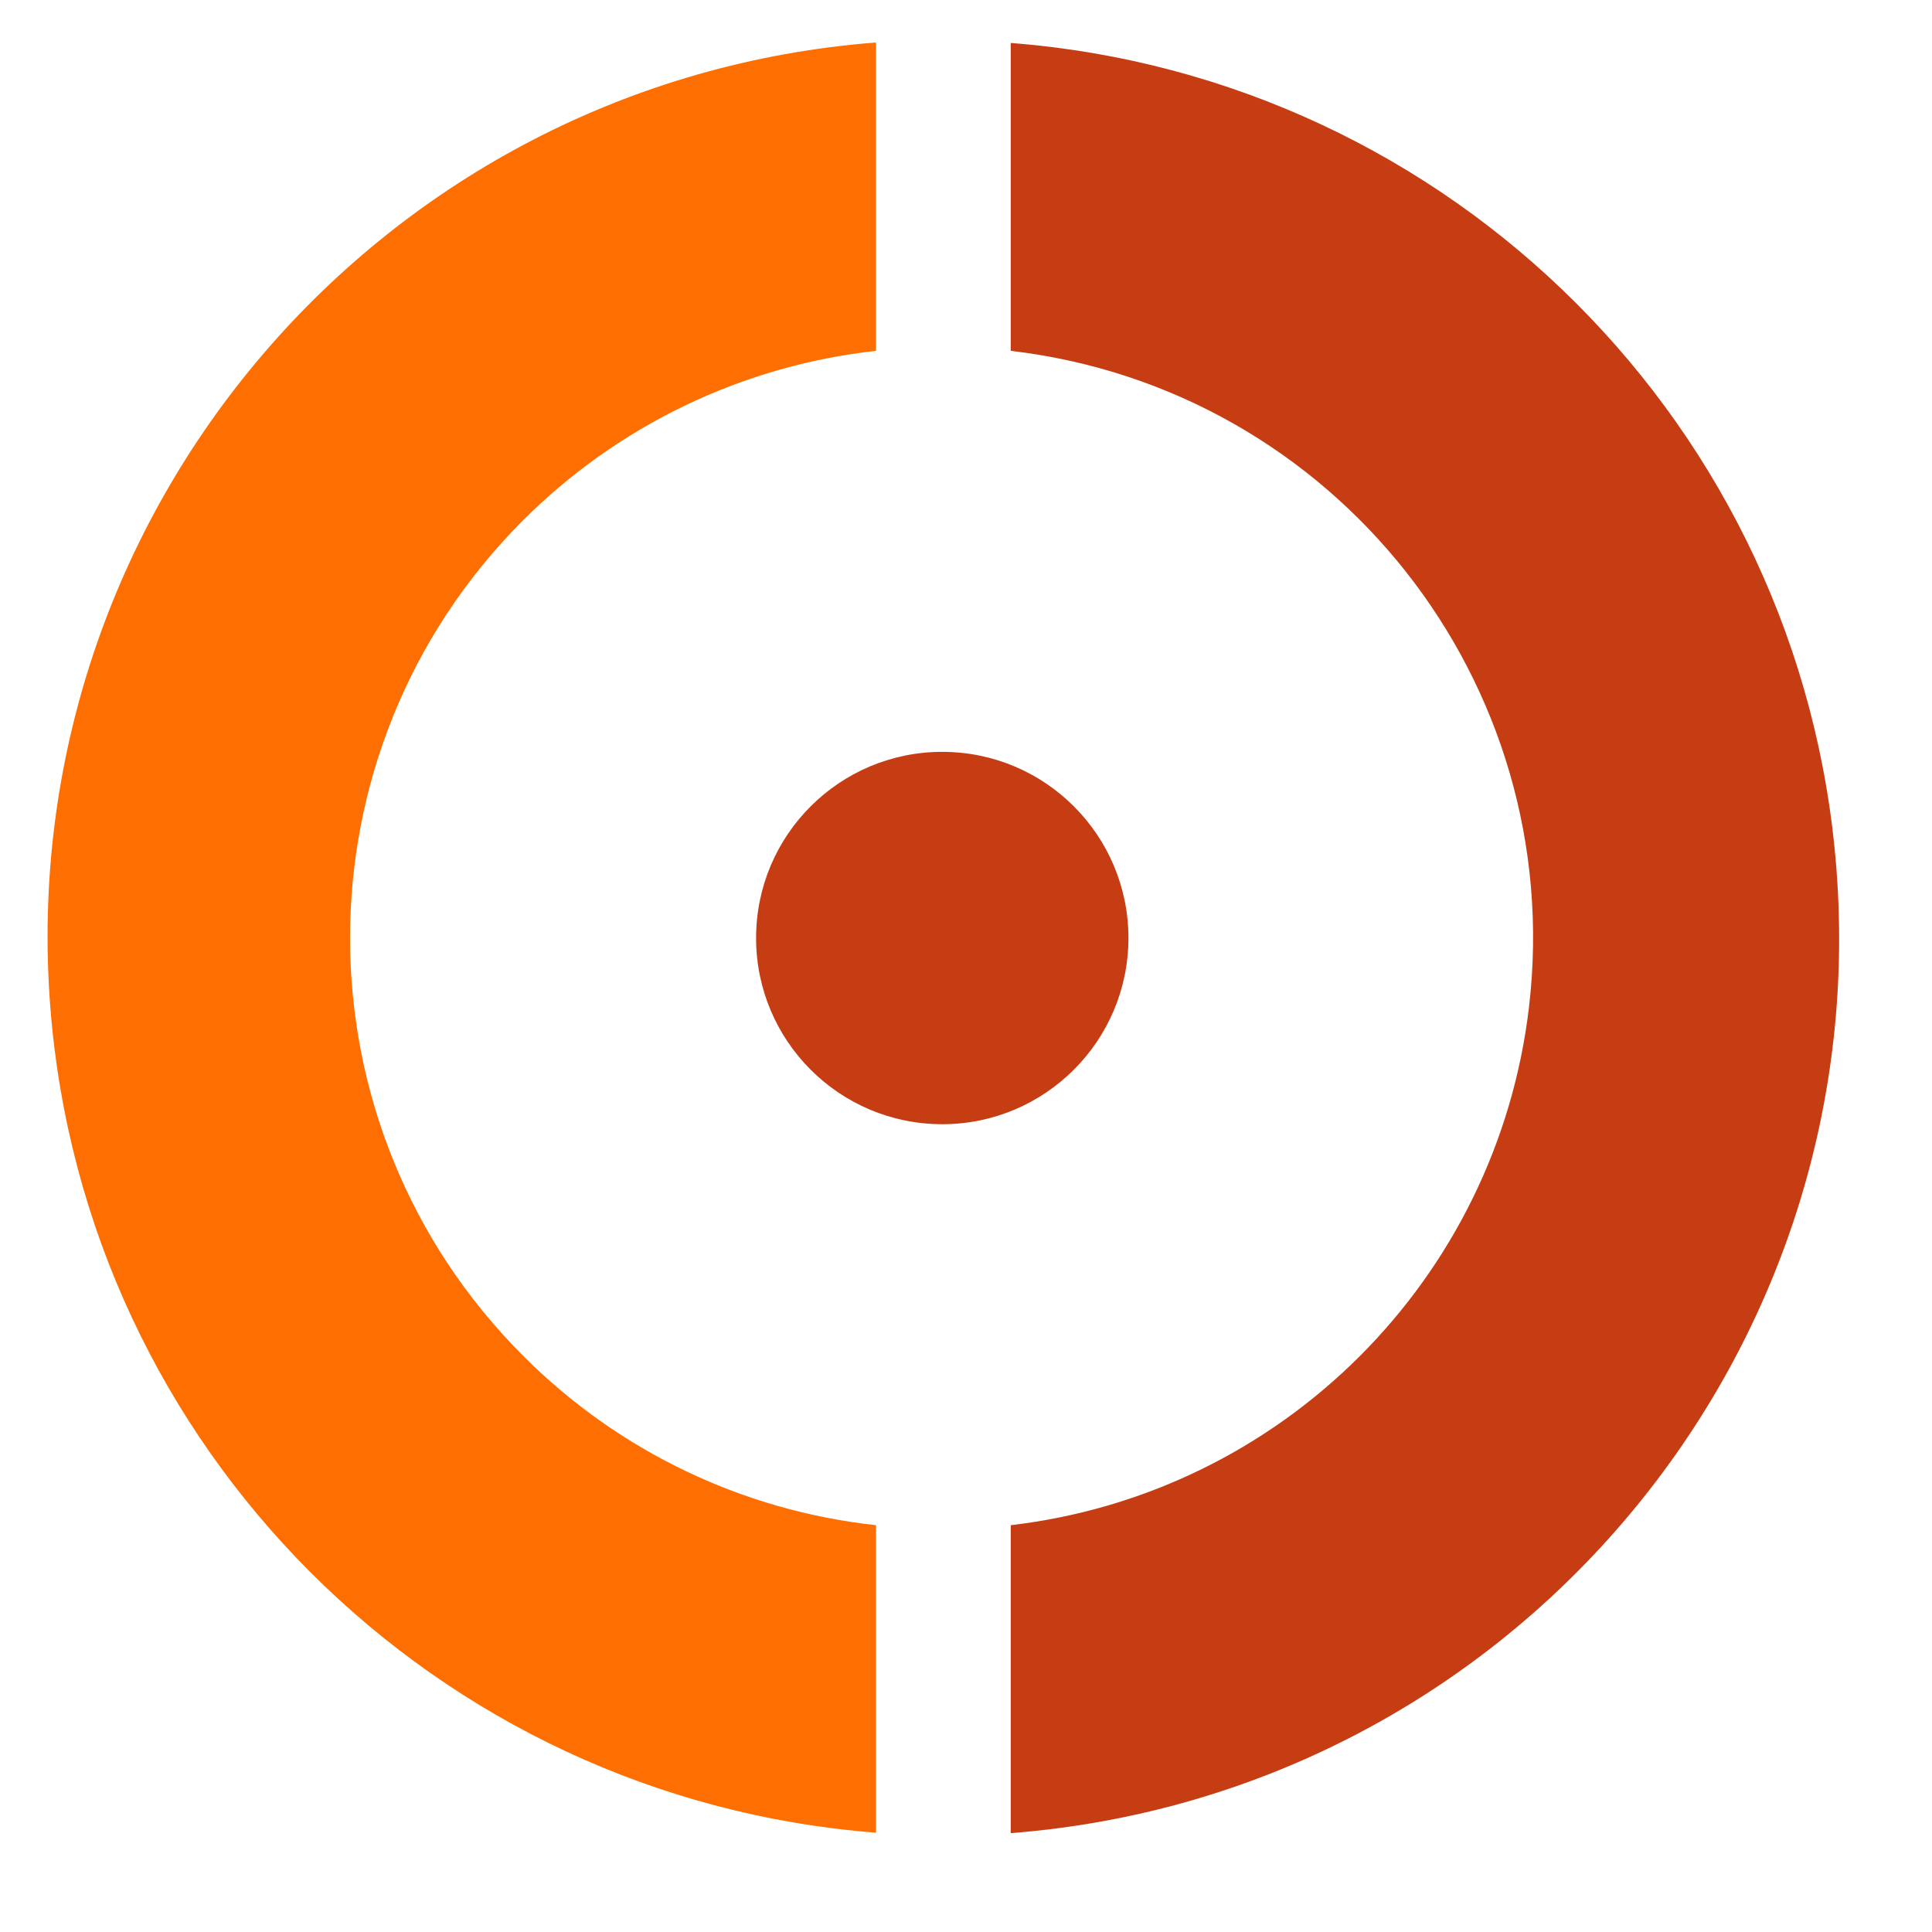
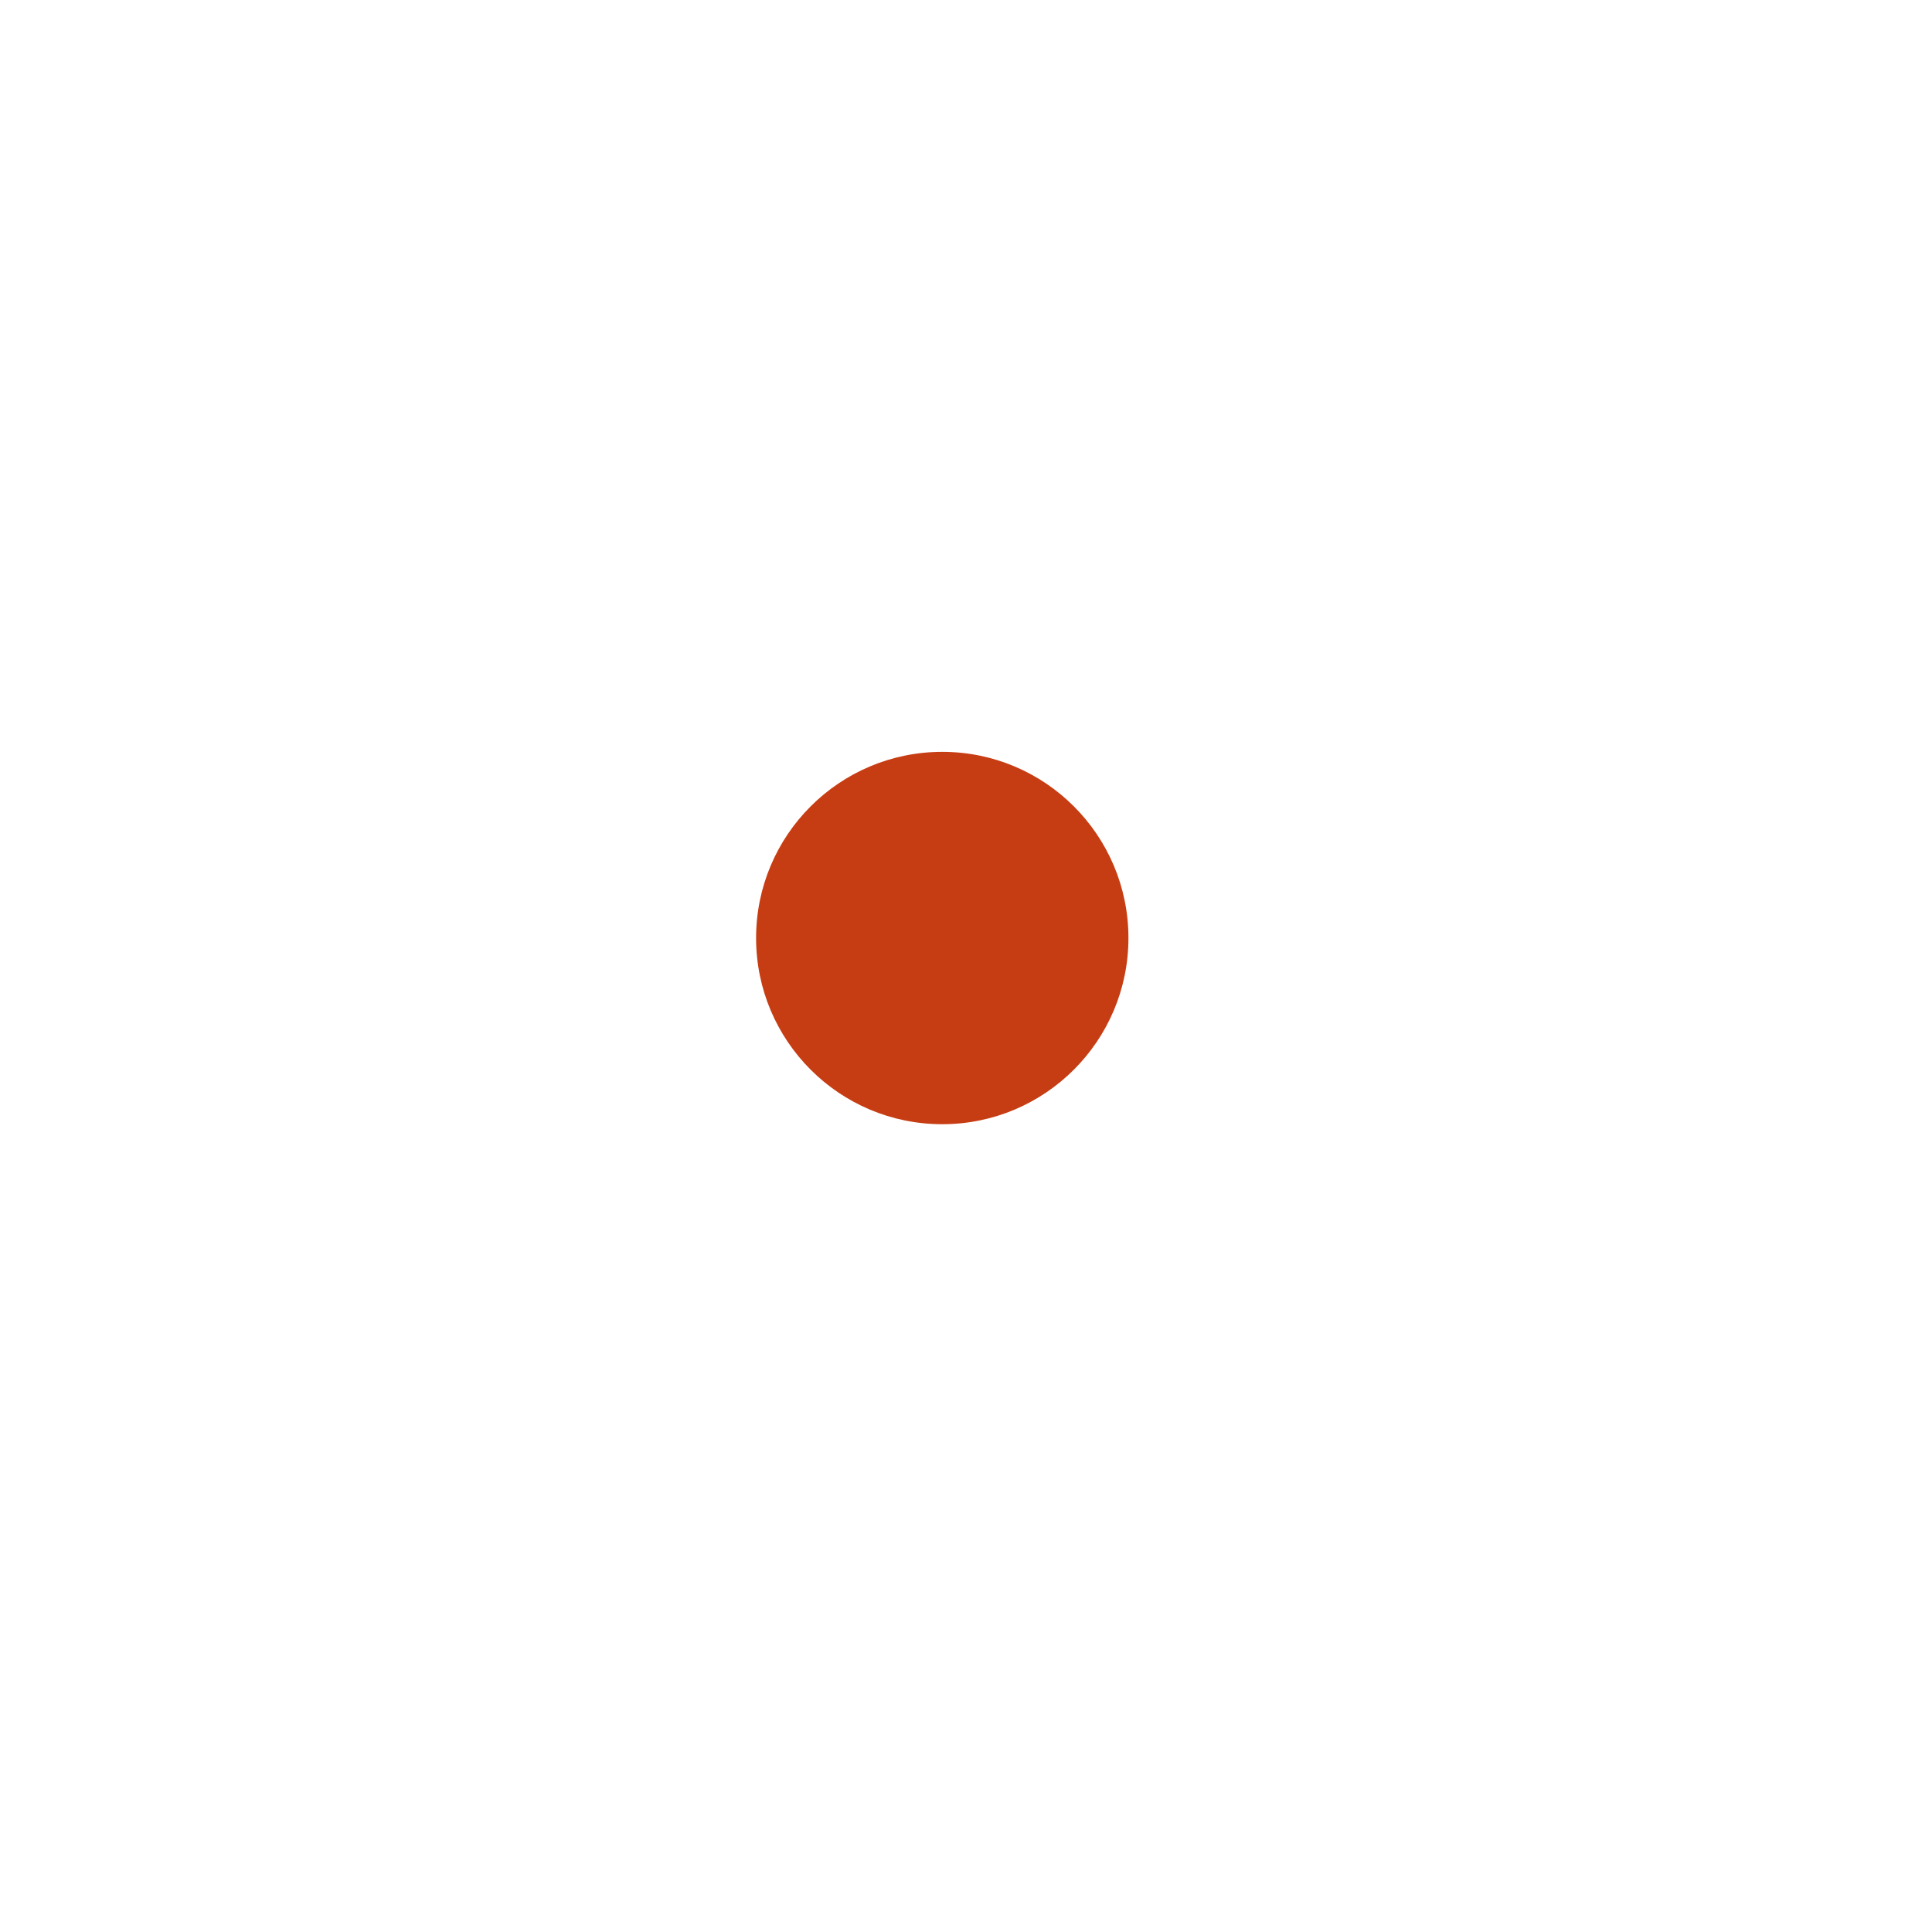
<svg xmlns="http://www.w3.org/2000/svg" version="1.1" id="Calque_1" x="0px" y="0px" width="128px" height="128px" enable-background="new -32.866 -32.373 128 128" xml:space="preserve">
-   <path fill="#c73d13" d="M66.963,23.244c21.486,2.521,36.857,21.981,34.338,43.469c-2.118,18.013-16.322,32.225-34.338,34.335v20.402  c32.754-2.54,57.244-31.147,54.704-63.899C119.404,28.327,96.185,5.11,66.963,2.846V23.244L66.963,23.244z" />
-   <path fill="#ff6e00" d="M34.704,89.869C19.393,74.613,19.35,49.83,34.607,34.52c6.299-6.319,14.564-10.299,23.431-11.276V2.814  C25.285,5.354,0.794,33.961,3.333,66.712c2.266,29.223,25.481,52.44,54.705,54.709v-20.374  C49.212,100.091,40.979,96.146,34.704,89.869" />
  <path fill="#c73d13" d="M62.427,74.482c6.81,0,12.335-5.526,12.335-12.336c0-6.812-5.525-12.334-12.335-12.334  c-6.812,0-12.334,5.523-12.334,12.334C50.091,68.956,55.614,74.482,62.427,74.482L62.427,74.482" />
</svg>